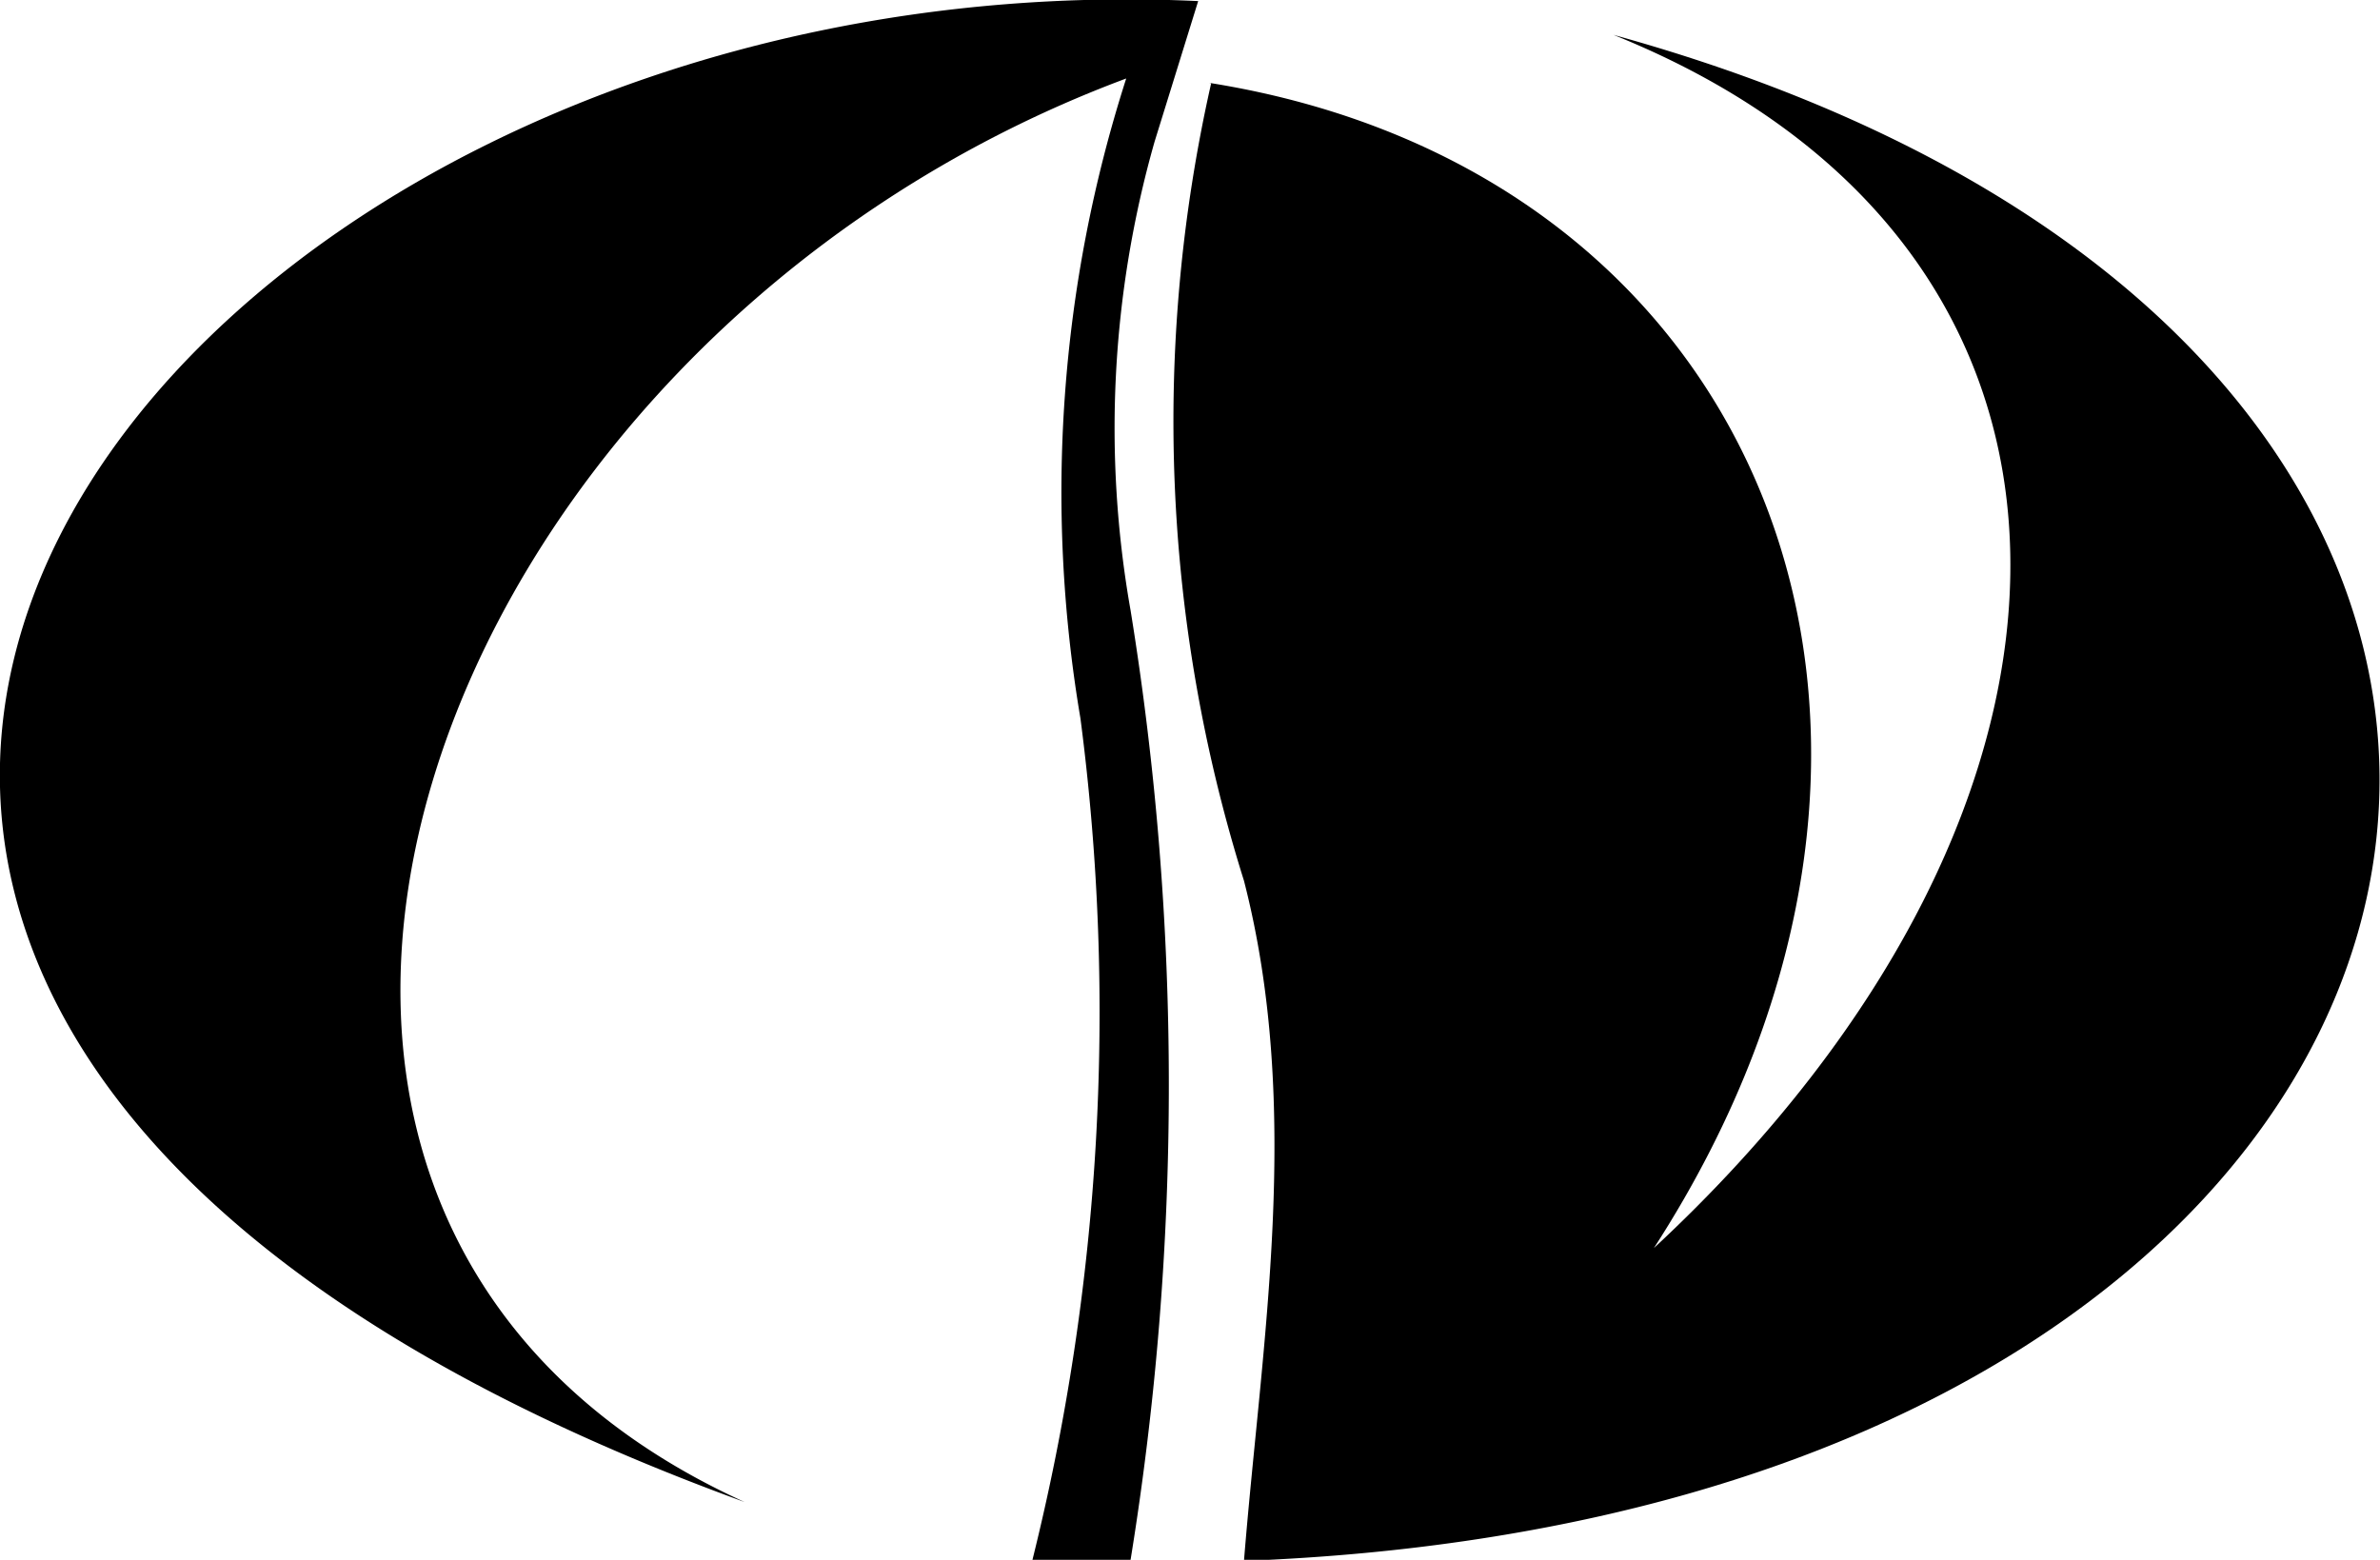
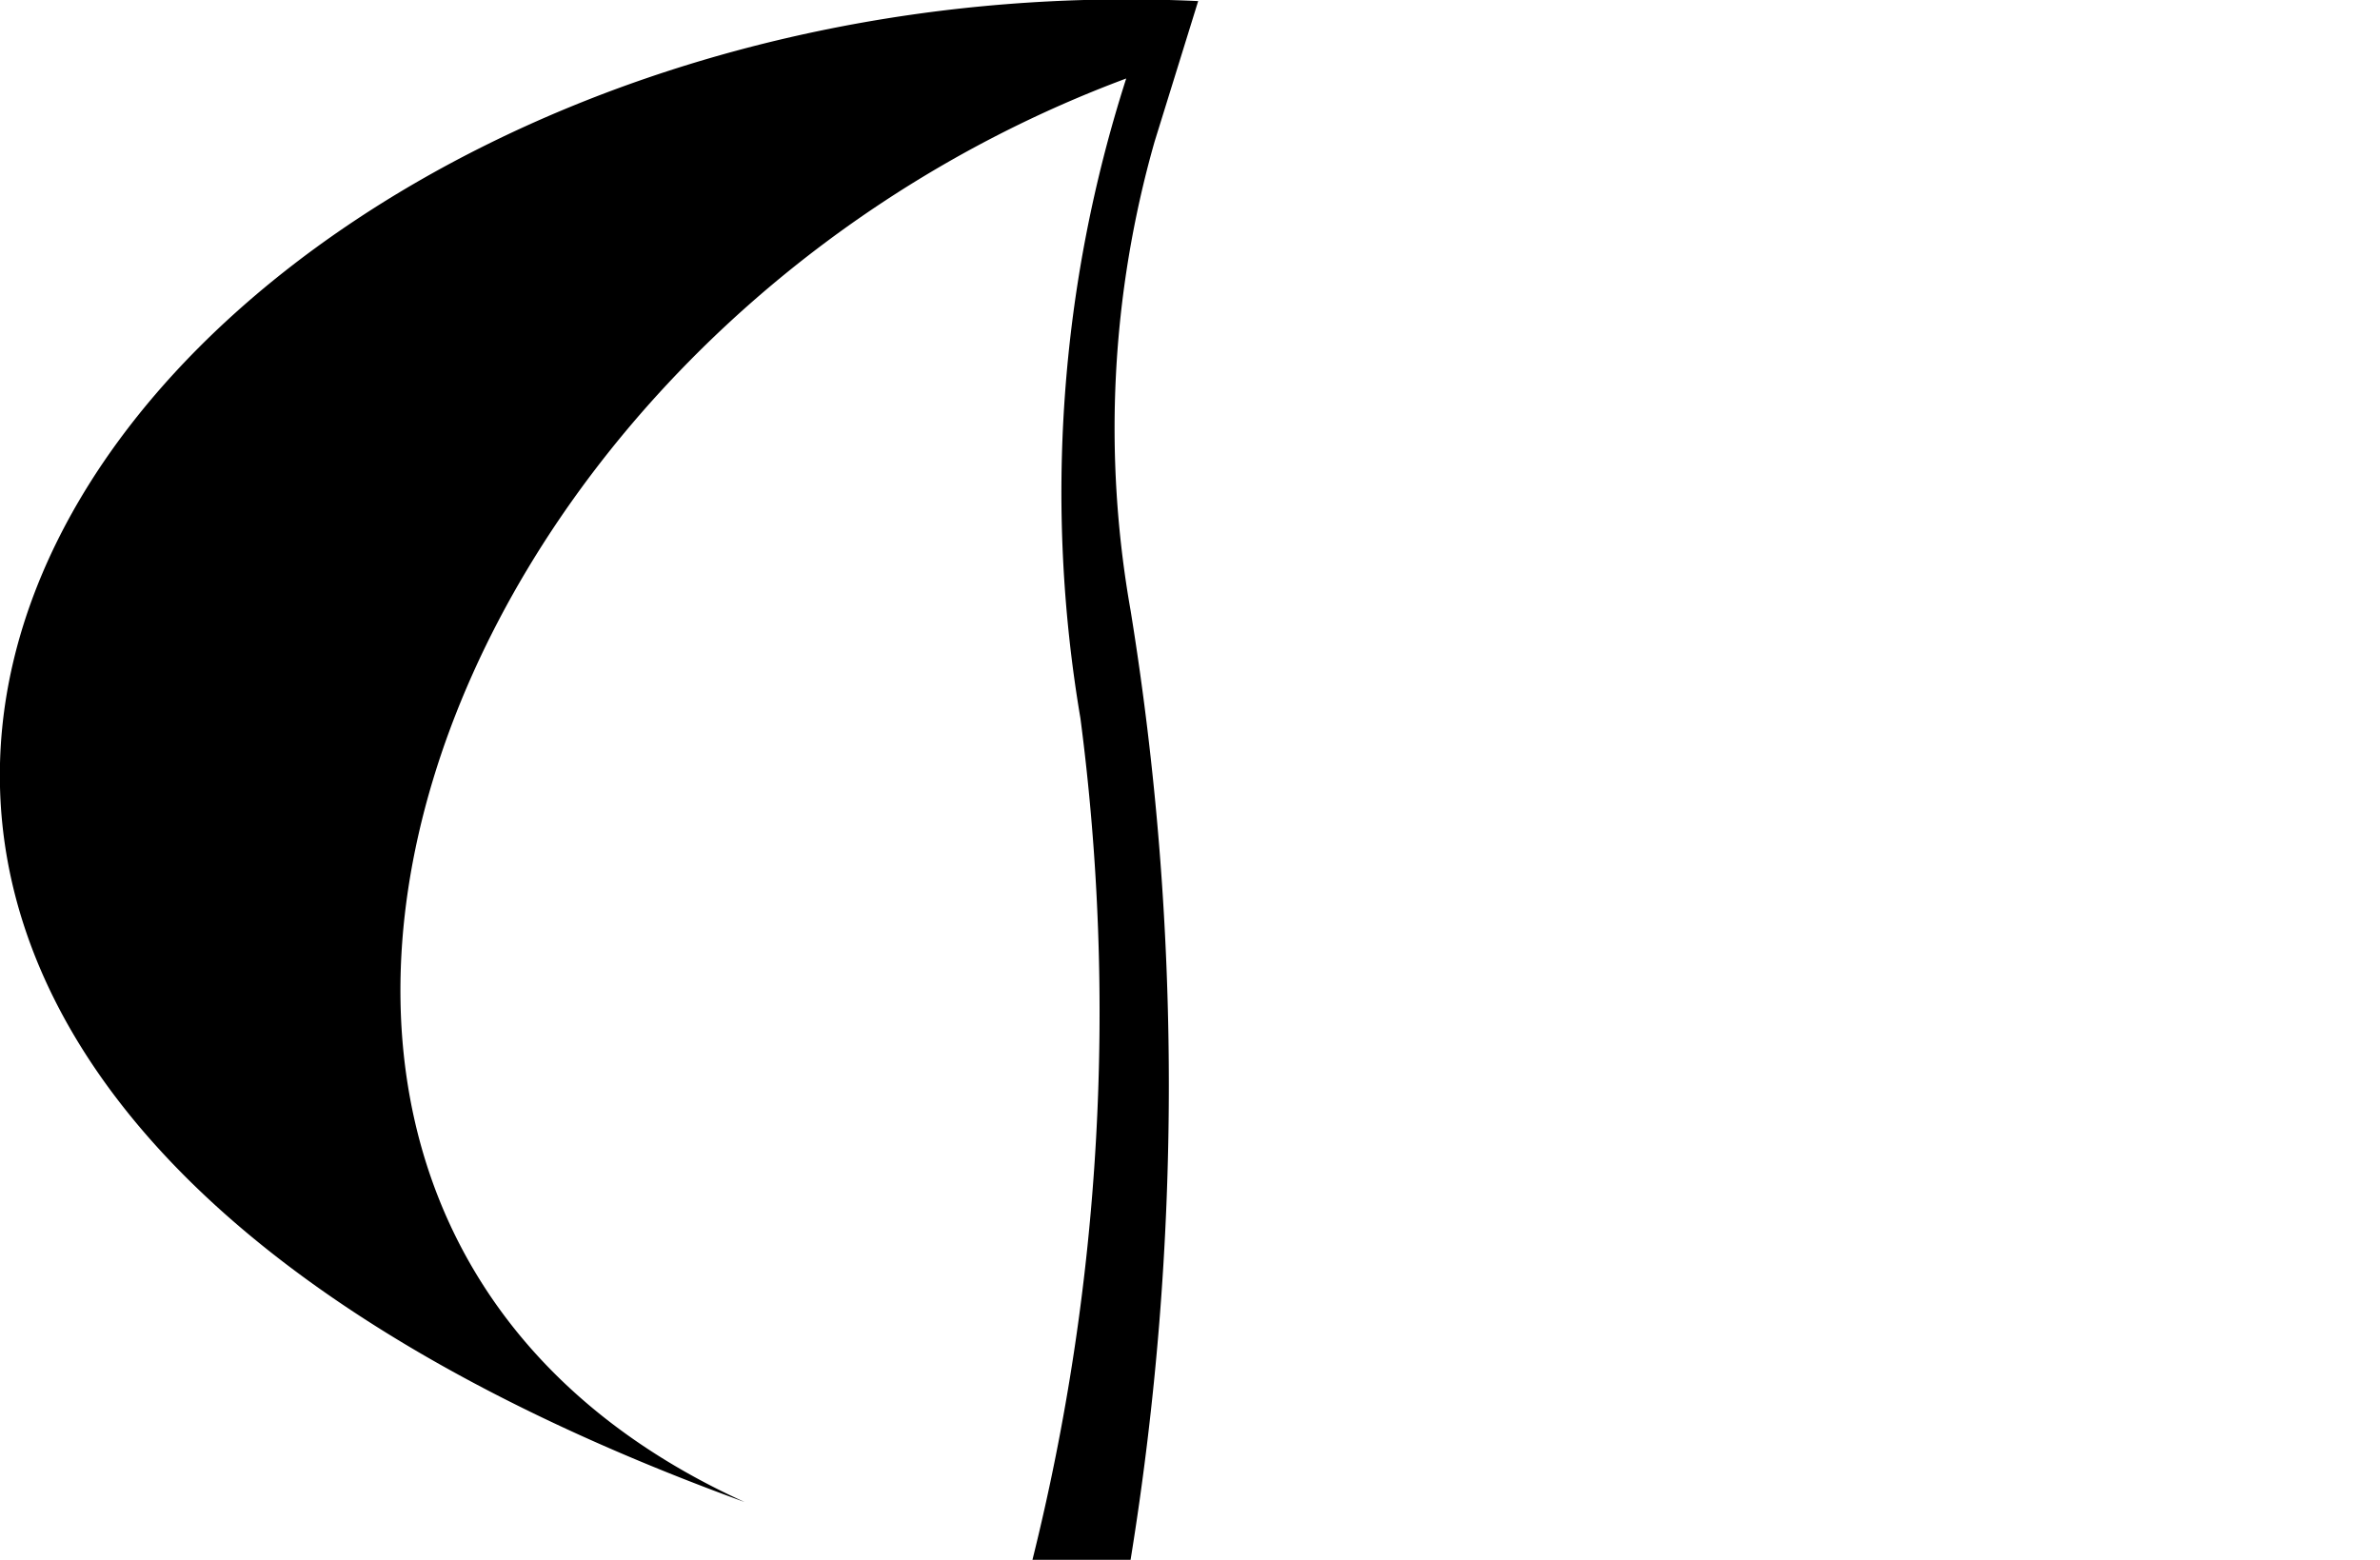
<svg xmlns="http://www.w3.org/2000/svg" id="Layer_1" data-name="Layer 1" viewBox="0 0 21.83 14.31">
  <title>6c</title>
  <path d="M6.92,17.64C1.11,15,3.93,7,10.42,4.58A12.42,12.42,0,0,0,10,10.45a20.8,20.8,0,0,1-.44,7.72h0.9a27.2,27.2,0,0,0,0-8.71,9.6,9.6,0,0,1,.22-4.3l0.4-1.29C1.44,3.42-5.83,13,6.92,17.64" transform="translate(-0.09 -3.86)" />
-   <path d="M11.18,4.62c5.1,0.81,7.15,5.94,4.08,10.69,4.39-4.08,4.45-9.19-.37-11.13,10.85,3,8.68,13.54-3.39,14,0.16-2,.54-4.14,0-6.24a14.06,14.06,0,0,1-.3-7.32" transform="translate(-0.09 -3.86)" />
</svg>